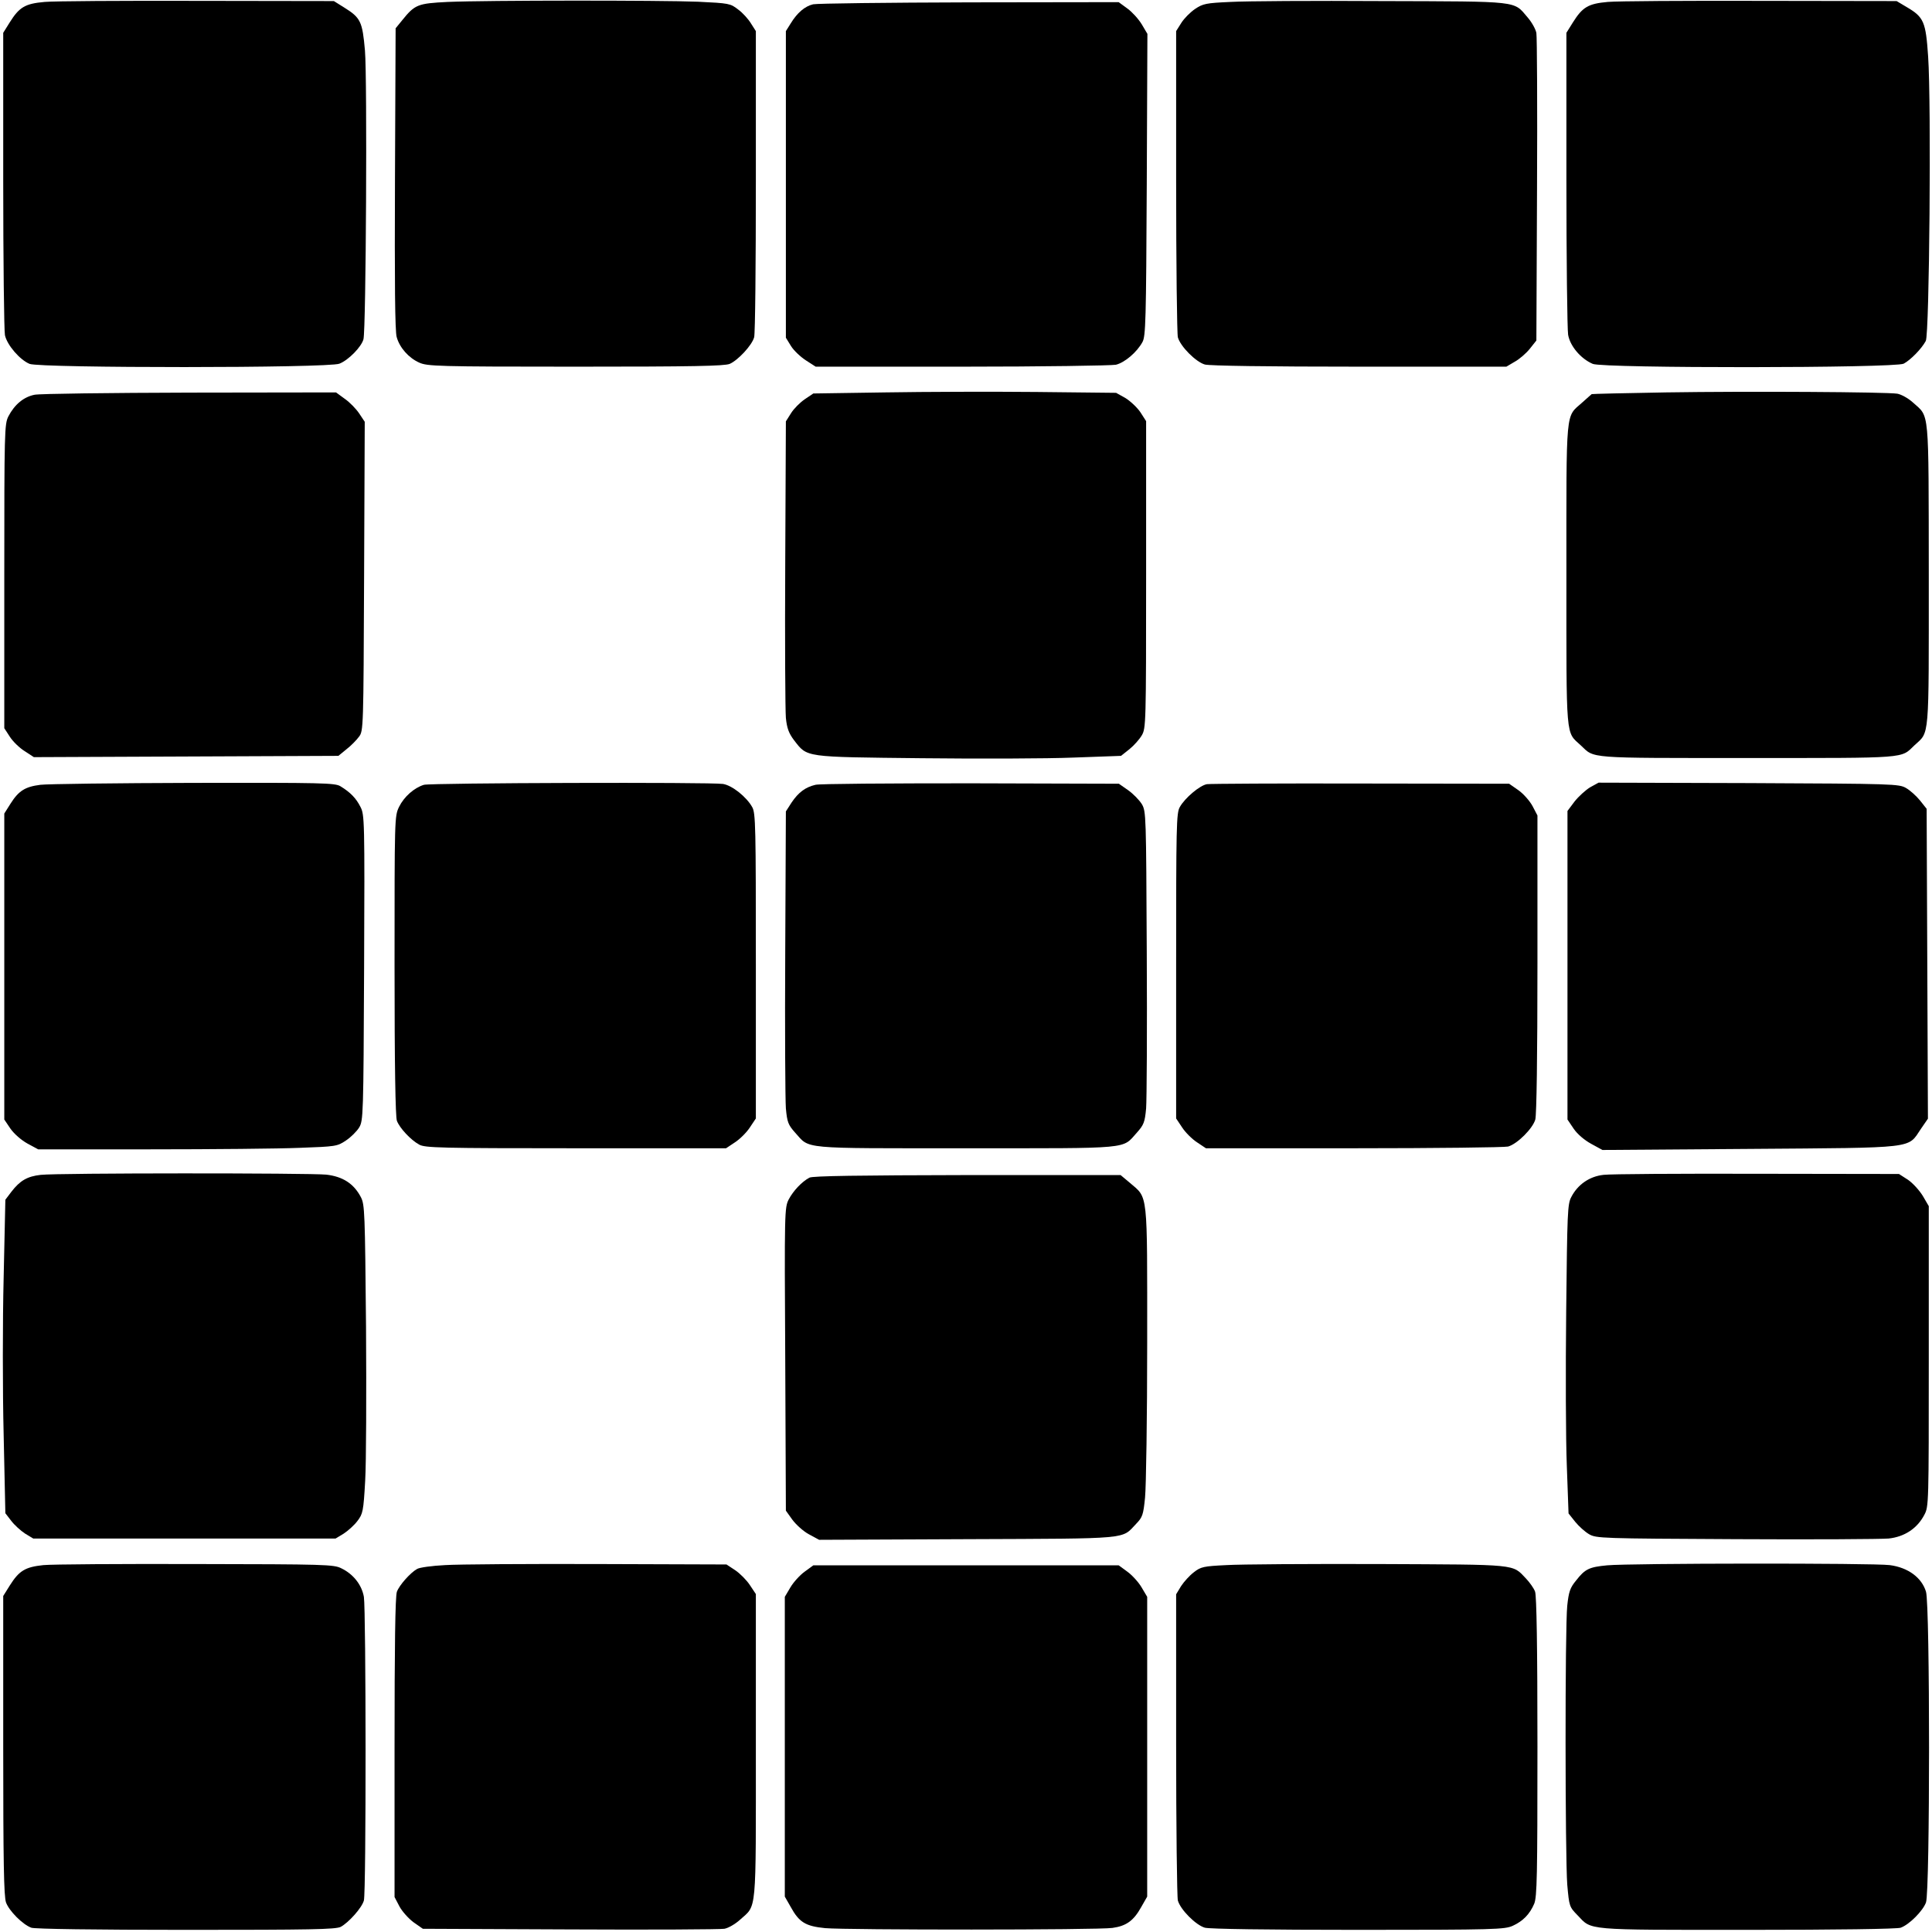
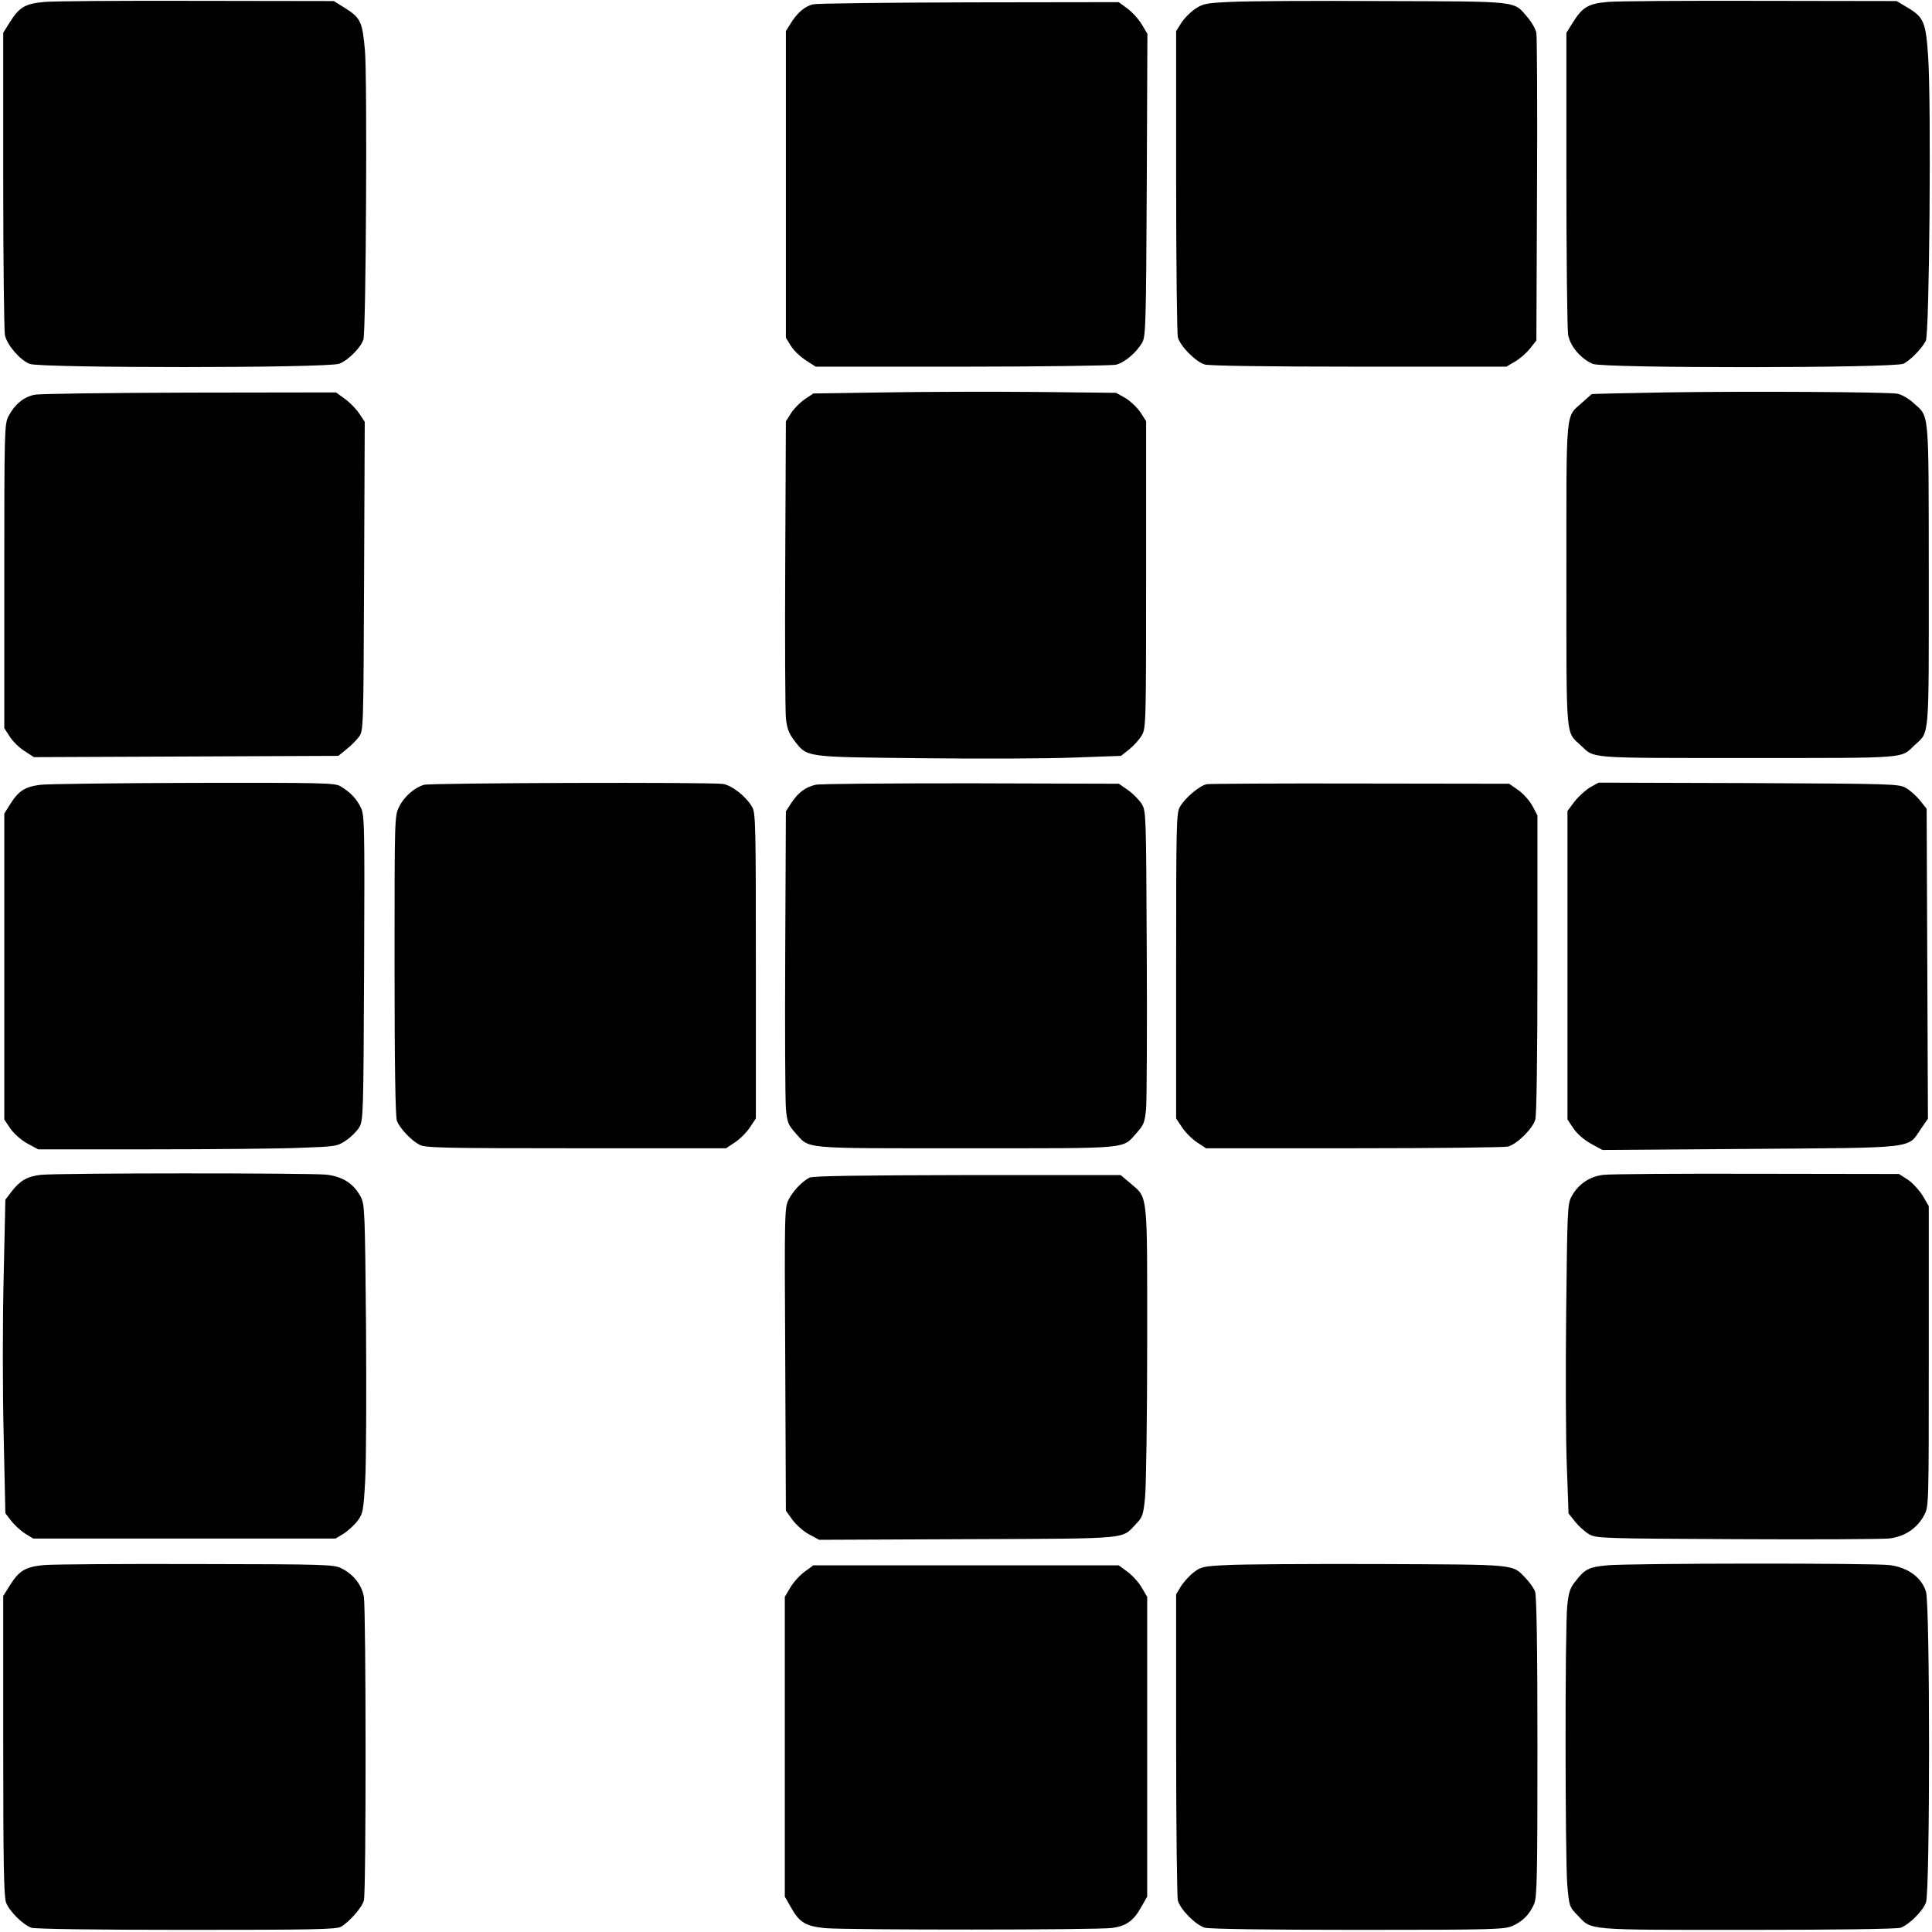
<svg xmlns="http://www.w3.org/2000/svg" version="1.0" width="901pt" height="901pt" viewBox="0 0 901 901" preserveAspectRatio="xMidYMid meet">
  <g transform="translate(0,901) scale(0.1,-0.1)" fill="#000000" stroke="none">
    <path d="M208 9001 c-91 -8 -118 -24 -163 -96 l-30 -48 0 -686 c0 -377 4 -703 8 -724 10 -46 69 -115 115 -134 49 -20 1396 -20 1445 1 43 17 103 79 112 114 12 45 18 1215 7 1346 -12 136 -20 153 -97 201 l-48 30 -636 1 c-350 1 -671 -1 -713 -5z" />
-     <path d="M2088 9001 c-140 -7 -153 -12 -212 -85 l-31 -38 -3 -701 c-2 -481 0 -714 8 -739 14 -50 56 -97 105 -119 38 -17 82 -19 728 -19 554 0 694 3 720 13 39 17 104 87 114 124 5 16 8 343 8 728 l0 700 -23 36 c-12 20 -39 50 -60 65 -36 28 -42 29 -187 36 -175 7 -982 7 -1167 -1z" />
    <path d="M5739 9001 c-114 -5 -129 -8 -166 -33 -22 -15 -51 -44 -64 -65 l-24 -38 0 -700 c0 -385 4 -713 8 -728 12 -43 84 -115 126 -127 23 -6 290 -10 721 -10 l685 0 39 23 c22 12 53 39 70 60 l31 39 3 701 c2 386 0 716 -3 733 -3 17 -21 50 -41 73 -67 78 -29 74 -679 76 -319 2 -637 0 -706 -4z" />
    <path d="M7498 9001 c-91 -8 -118 -24 -163 -96 l-30 -48 0 -681 c0 -375 4 -702 8 -727 9 -53 59 -112 115 -136 49 -21 1409 -20 1450 1 32 17 84 70 103 106 17 31 26 1108 11 1326 -11 163 -20 184 -100 231 l-47 28 -635 1 c-349 1 -670 -1 -712 -5z" />
    <path d="M3792 8990 c-38 -9 -74 -39 -105 -90 l-22 -35 0 -715 0 -715 24 -39 c13 -21 45 -51 70 -67 l45 -29 680 0 c375 0 698 5 720 9 41 10 98 58 124 106 15 27 17 99 20 733 l3 704 -26 44 c-15 25 -45 58 -67 74 l-41 30 -696 -1 c-383 -1 -711 -5 -729 -9z" />
    <path d="M4129 7180 l-336 -5 -40 -27 c-22 -15 -51 -44 -64 -65 l-24 -38 -3 -660 c-2 -363 0 -688 3 -723 5 -49 14 -72 38 -104 63 -81 43 -78 594 -84 268 -3 588 -2 710 3 l221 8 39 31 c21 17 47 46 58 65 19 33 20 52 20 750 l0 715 -27 42 c-15 22 -47 52 -70 66 l-43 24 -370 4 c-203 2 -521 1 -706 -2z" />
-     <path d="M7770 7180 c-190 -3 -346 -7 -347 -8 -2 -1 -21 -19 -44 -39 -79 -71 -74 -14 -74 -803 0 -781 -4 -730 67 -796 66 -62 21 -59 778 -59 756 0 713 -3 778 59 71 66 67 14 67 796 -1 788 4 732 -74 803 -22 20 -55 38 -73 41 -51 8 -692 12 -1078 6z" />
+     <path d="M7770 7180 c-190 -3 -346 -7 -347 -8 -2 -1 -21 -19 -44 -39 -79 -71 -74 -14 -74 -803 0 -781 -4 -730 67 -796 66 -62 21 -59 778 -59 756 0 713 -3 778 59 71 66 67 14 67 796 -1 788 4 732 -74 803 -22 20 -55 38 -73 41 -51 8 -692 12 -1078 6" />
    <path d="M161 7169 c-50 -10 -93 -45 -122 -101 -18 -36 -19 -68 -19 -746 l0 -708 26 -40 c14 -22 45 -52 69 -67 l43 -28 710 3 710 3 38 31 c21 16 47 43 58 58 21 27 21 38 24 748 l3 721 -26 39 c-14 21 -44 52 -67 68 l-41 30 -681 -1 c-375 -1 -701 -5 -725 -10z" />
    <path d="M188 5350 c-71 -9 -101 -28 -139 -88 l-29 -46 0 -714 0 -713 29 -43 c17 -24 50 -53 79 -69 l50 -27 523 0 c288 0 602 3 697 7 168 6 175 7 215 34 23 15 51 43 62 61 19 32 20 53 23 745 3 688 2 714 -17 750 -20 40 -47 68 -93 96 -25 16 -84 17 -685 16 -362 -1 -684 -5 -715 -9z" />
    <path d="M1977 5350 c-46 -14 -93 -56 -116 -103 -21 -43 -21 -52 -21 -740 0 -466 4 -705 11 -724 13 -34 64 -89 104 -111 27 -15 96 -17 731 -17 l700 0 42 28 c23 15 54 46 69 69 l28 42 0 710 c0 654 -1 714 -17 742 -26 47 -93 101 -136 108 -57 9 -1363 5 -1395 -4z" />
    <path d="M3803 5350 c-47 -11 -79 -35 -111 -82 l-27 -42 -3 -655 c-2 -361 0 -689 3 -730 6 -65 11 -77 43 -113 71 -78 14 -73 797 -73 783 0 726 -5 797 73 32 36 37 48 43 113 3 41 5 369 3 729 -3 639 -3 656 -23 690 -12 19 -40 48 -64 65 l-43 30 -691 2 c-381 0 -707 -2 -724 -7z" />
    <path d="M5629 5353 c-33 -5 -104 -65 -127 -107 -16 -28 -17 -88 -17 -742 l0 -710 28 -42 c15 -23 46 -54 69 -69 l42 -28 690 0 c380 0 704 4 719 8 43 12 115 84 127 126 6 22 10 292 10 727 l0 691 -23 44 c-13 24 -43 58 -66 74 l-43 30 -691 1 c-381 1 -704 -1 -718 -3z" />
    <path d="M7415 5338 c-21 -13 -54 -43 -72 -66 l-33 -44 0 -719 0 -720 29 -43 c17 -25 50 -53 81 -70 l53 -29 688 5 c783 6 734 0 797 93 l33 48 -3 723 -3 722 -31 39 c-17 21 -46 47 -65 58 -33 19 -54 20 -734 23 l-700 2 -40 -22z" />
    <path d="M190 3531 c-63 -7 -97 -27 -137 -79 l-28 -37 -8 -364 c-5 -200 -5 -529 0 -731 l8 -367 27 -35 c15 -20 45 -47 65 -60 l38 -23 705 0 705 0 38 23 c20 13 50 40 64 59 25 33 28 44 36 187 5 83 6 406 4 718 -5 536 -6 570 -24 605 -33 63 -84 96 -161 105 -80 8 -1253 8 -1332 -1z" />
    <path d="M7478 3531 c-65 -7 -120 -45 -150 -103 -18 -33 -19 -73 -24 -535 -3 -274 -2 -598 3 -720 l8 -221 31 -39 c17 -21 46 -47 65 -58 33 -19 55 -20 684 -23 358 -2 678 0 713 3 74 8 133 47 166 110 21 39 21 50 21 740 l0 700 -28 48 c-16 26 -47 60 -69 75 l-42 27 -660 1 c-364 1 -686 -1 -718 -5z" />
    <path d="M3775 3518 c-36 -19 -76 -62 -97 -102 -19 -38 -20 -55 -16 -745 l3 -706 30 -42 c17 -23 51 -54 77 -68 l48 -26 692 3 c769 3 717 -1 786 71 30 31 34 42 42 123 5 49 10 374 10 722 0 716 5 672 -81 746 l-43 36 -715 0 c-503 -1 -722 -4 -736 -12z" />
    <path d="M202 1711 c-85 -9 -113 -26 -157 -96 l-30 -48 0 -696 c0 -547 3 -704 13 -733 14 -39 77 -103 118 -118 15 -6 303 -10 720 -10 584 0 699 2 723 14 37 20 99 89 108 123 11 37 10 1355 0 1416 -10 56 -49 106 -105 133 -35 18 -75 19 -677 20 -352 1 -673 -1 -713 -5z" />
-     <path d="M2075 1711 c-60 -3 -119 -11 -130 -18 -32 -18 -83 -76 -94 -106 -8 -19 -11 -258 -11 -726 l0 -698 23 -44 c13 -24 43 -57 66 -74 l43 -30 686 -3 c378 -2 702 0 720 3 18 3 51 22 73 42 79 72 74 13 74 809 l0 710 -28 42 c-15 23 -46 54 -68 69 l-41 27 -601 2 c-331 1 -651 -1 -712 -5z" />
    <path d="M5719 1711 c-106 -5 -119 -8 -151 -33 -20 -15 -47 -45 -60 -65 l-23 -38 0 -700 c0 -385 4 -713 8 -728 12 -43 84 -115 126 -127 23 -6 288 -10 716 -10 640 0 682 2 720 19 48 22 79 54 100 103 13 33 15 128 15 732 0 466 -4 704 -11 723 -5 15 -25 43 -42 61 -66 69 -30 65 -687 68 -327 1 -647 -1 -711 -5z" />
    <path d="M7495 1710 c-84 -8 -103 -17 -145 -71 -28 -34 -34 -52 -41 -117 -11 -103 -10 -1170 0 -1301 9 -102 10 -104 48 -143 68 -71 27 -68 792 -68 414 0 700 4 715 10 41 15 104 79 118 118 19 53 19 1387 0 1449 -20 66 -84 113 -169 124 -78 10 -1212 9 -1318 -1z" />
    <path d="M3752 1680 c-22 -16 -52 -49 -66 -73 l-26 -44 0 -699 0 -699 28 -49 c39 -71 69 -89 160 -98 103 -9 1273 -9 1340 1 65 9 99 34 134 97 l28 49 0 699 0 699 -26 44 c-14 24 -44 57 -66 73 l-41 30 -712 0 -712 0 -41 -30z" />
  </g>
</svg>